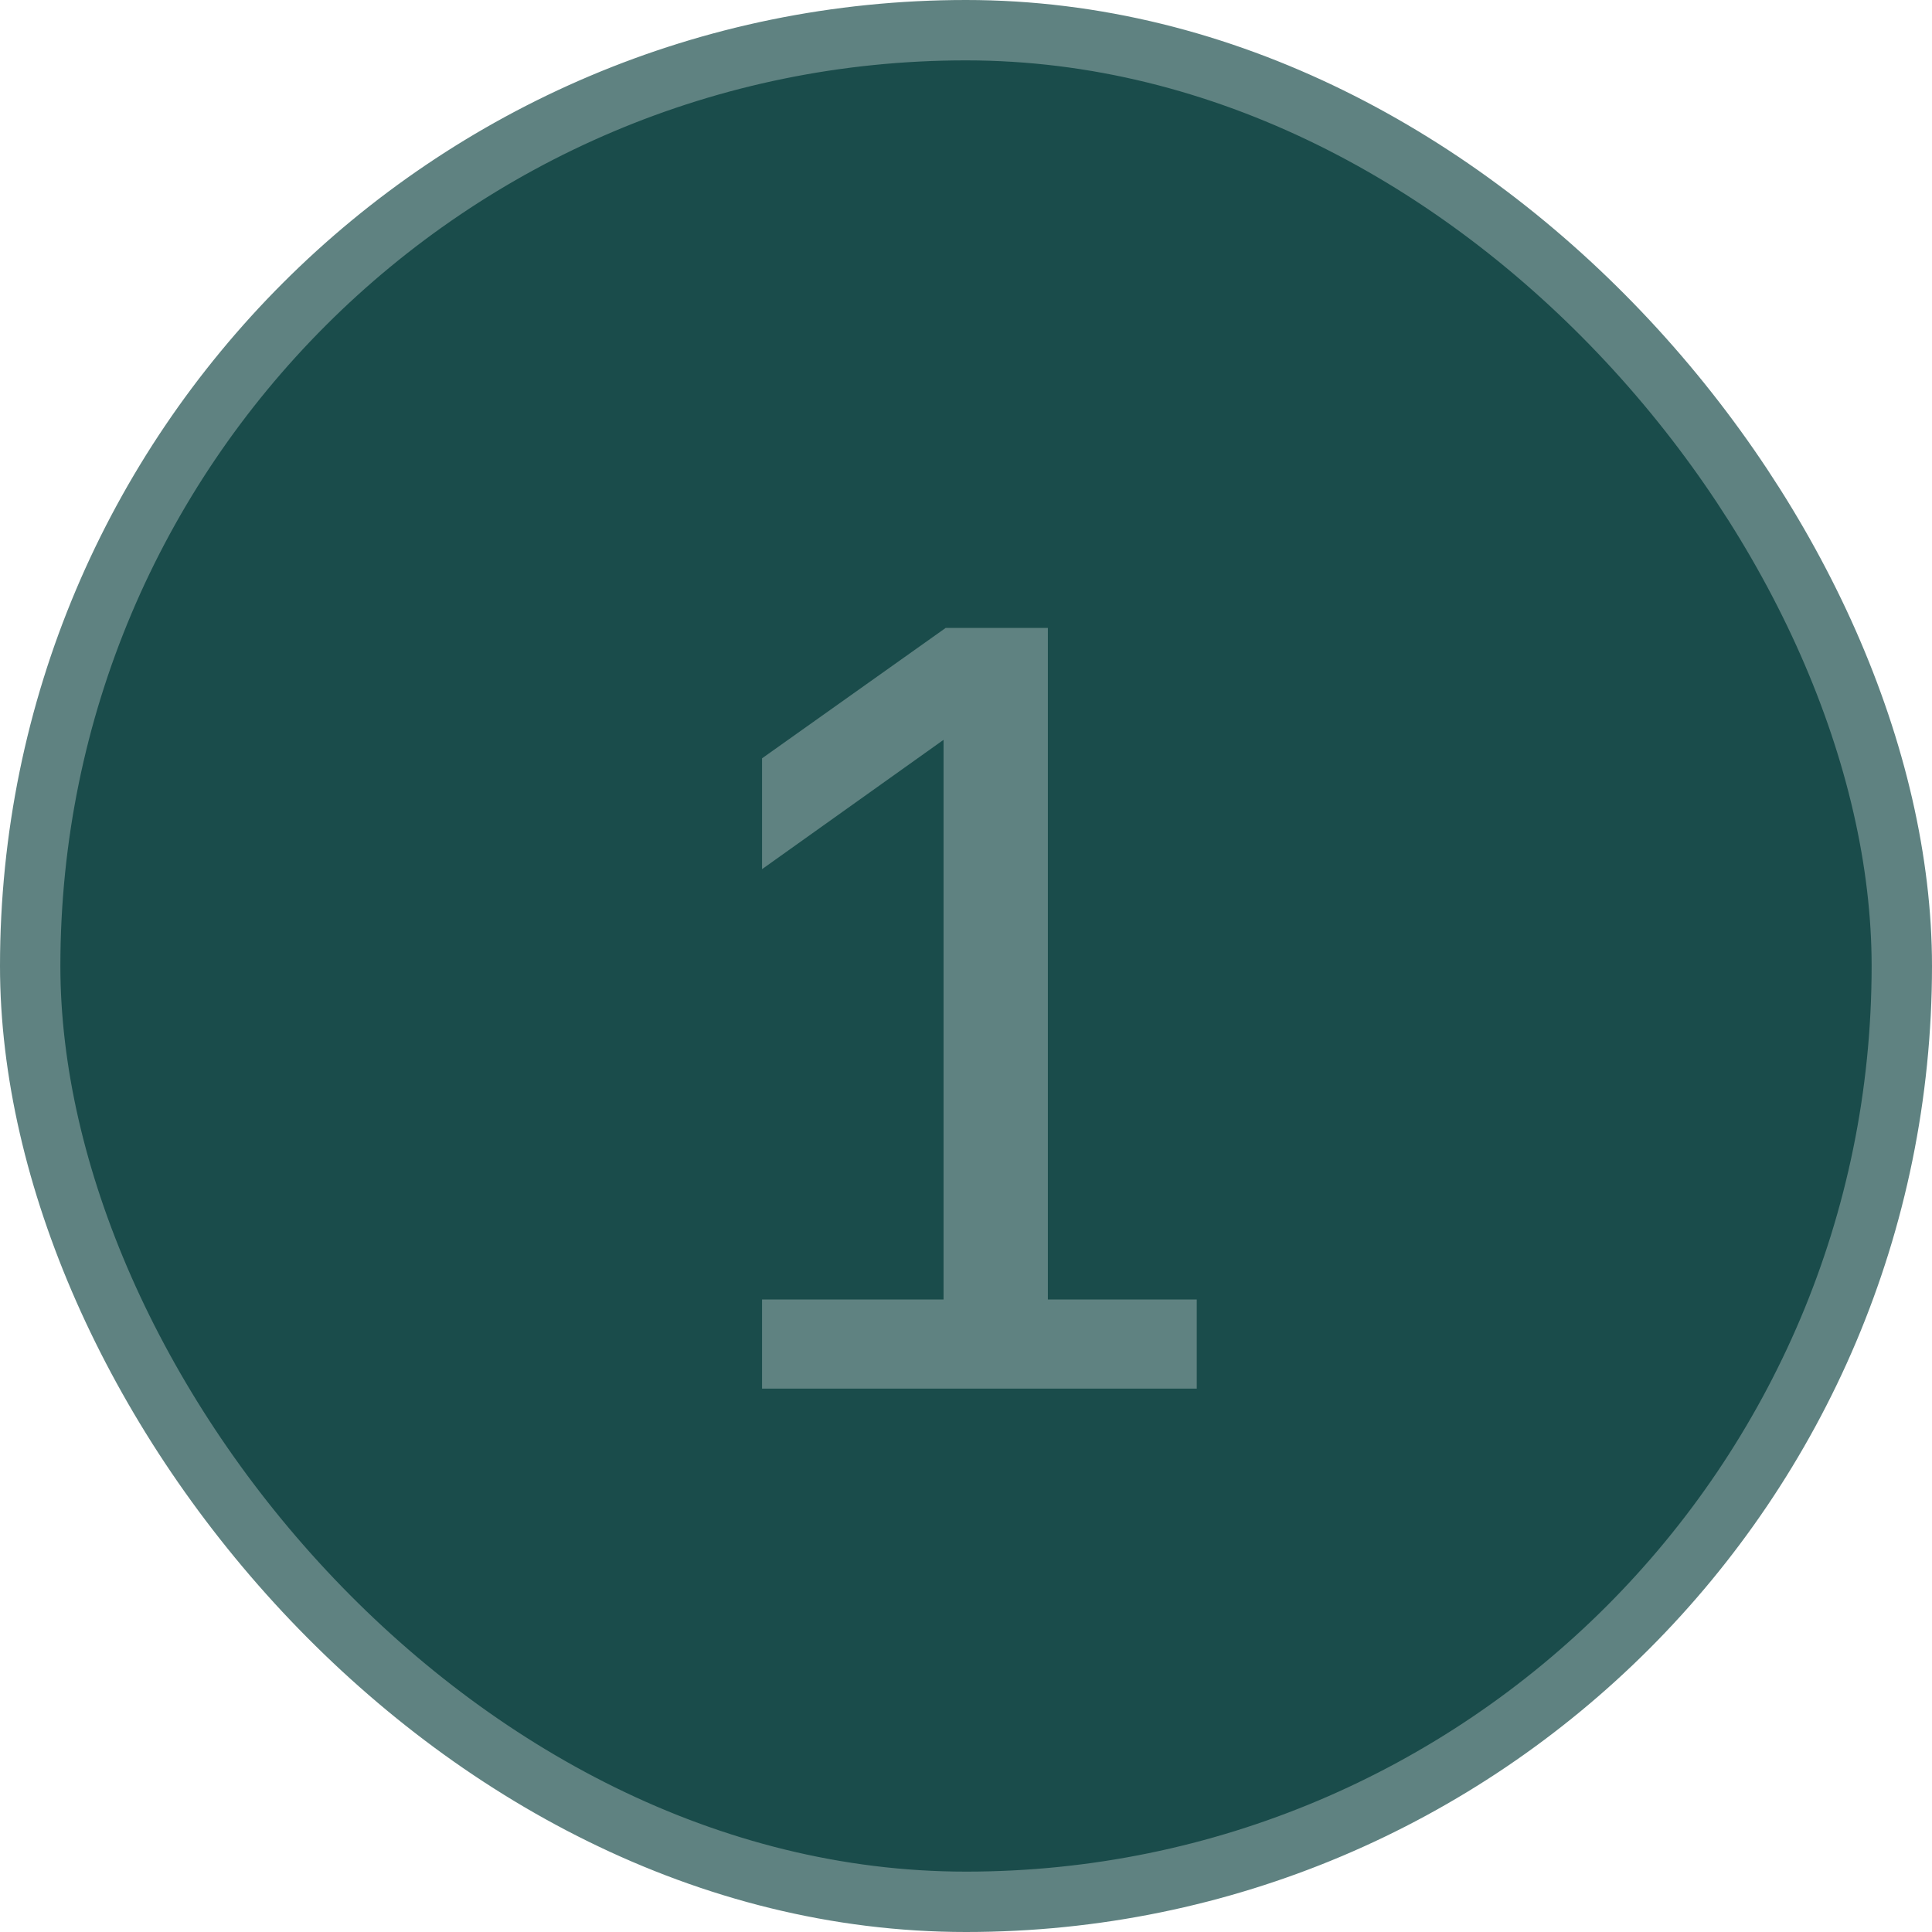
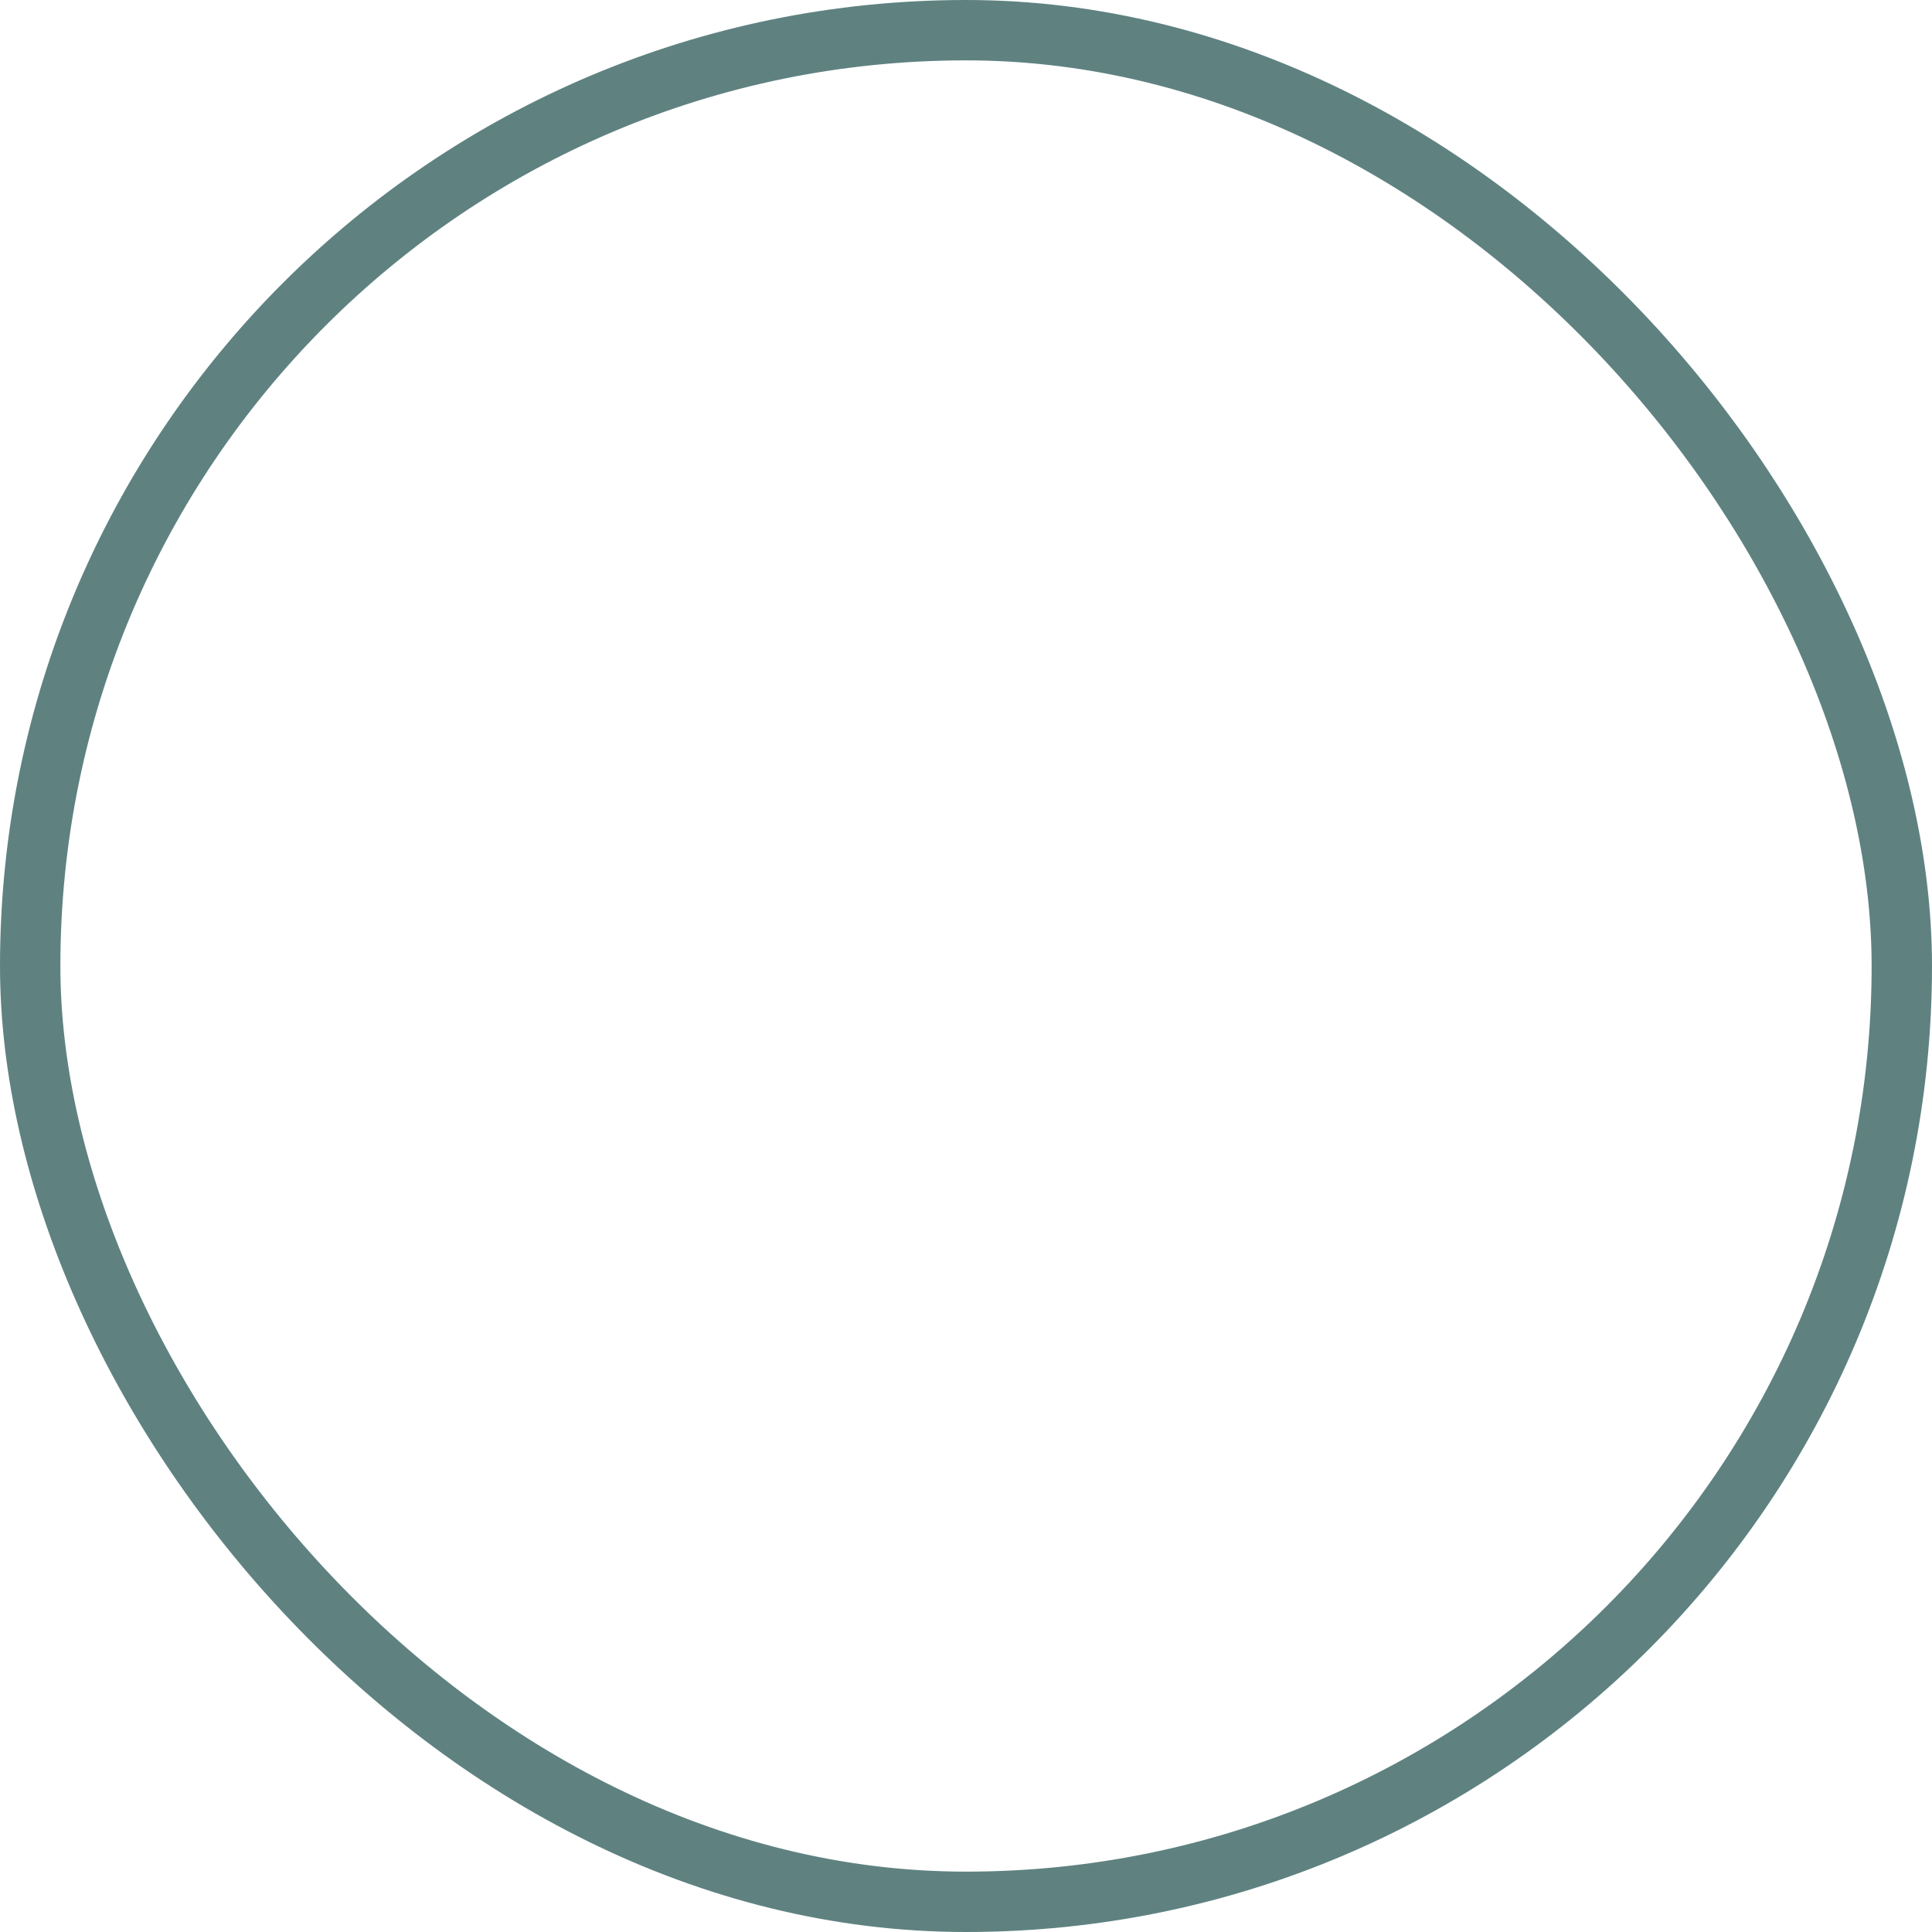
<svg xmlns="http://www.w3.org/2000/svg" width="32" height="32" viewBox="0 0 32 32" fill="none">
-   <rect x="0.5" y="0.5" width="31" height="31" rx="15.5" fill="#1A4C4B" />
  <rect x="0.5" y="0.5" width="31" height="31" rx="15.5" stroke="#5F8281" />
-   <path d="M12.622 23V21.524H15.628V12.254L12.622 14.396V12.56L15.664 10.4H17.356V21.524H19.822V23H12.622Z" fill="#5F8281" />
</svg>